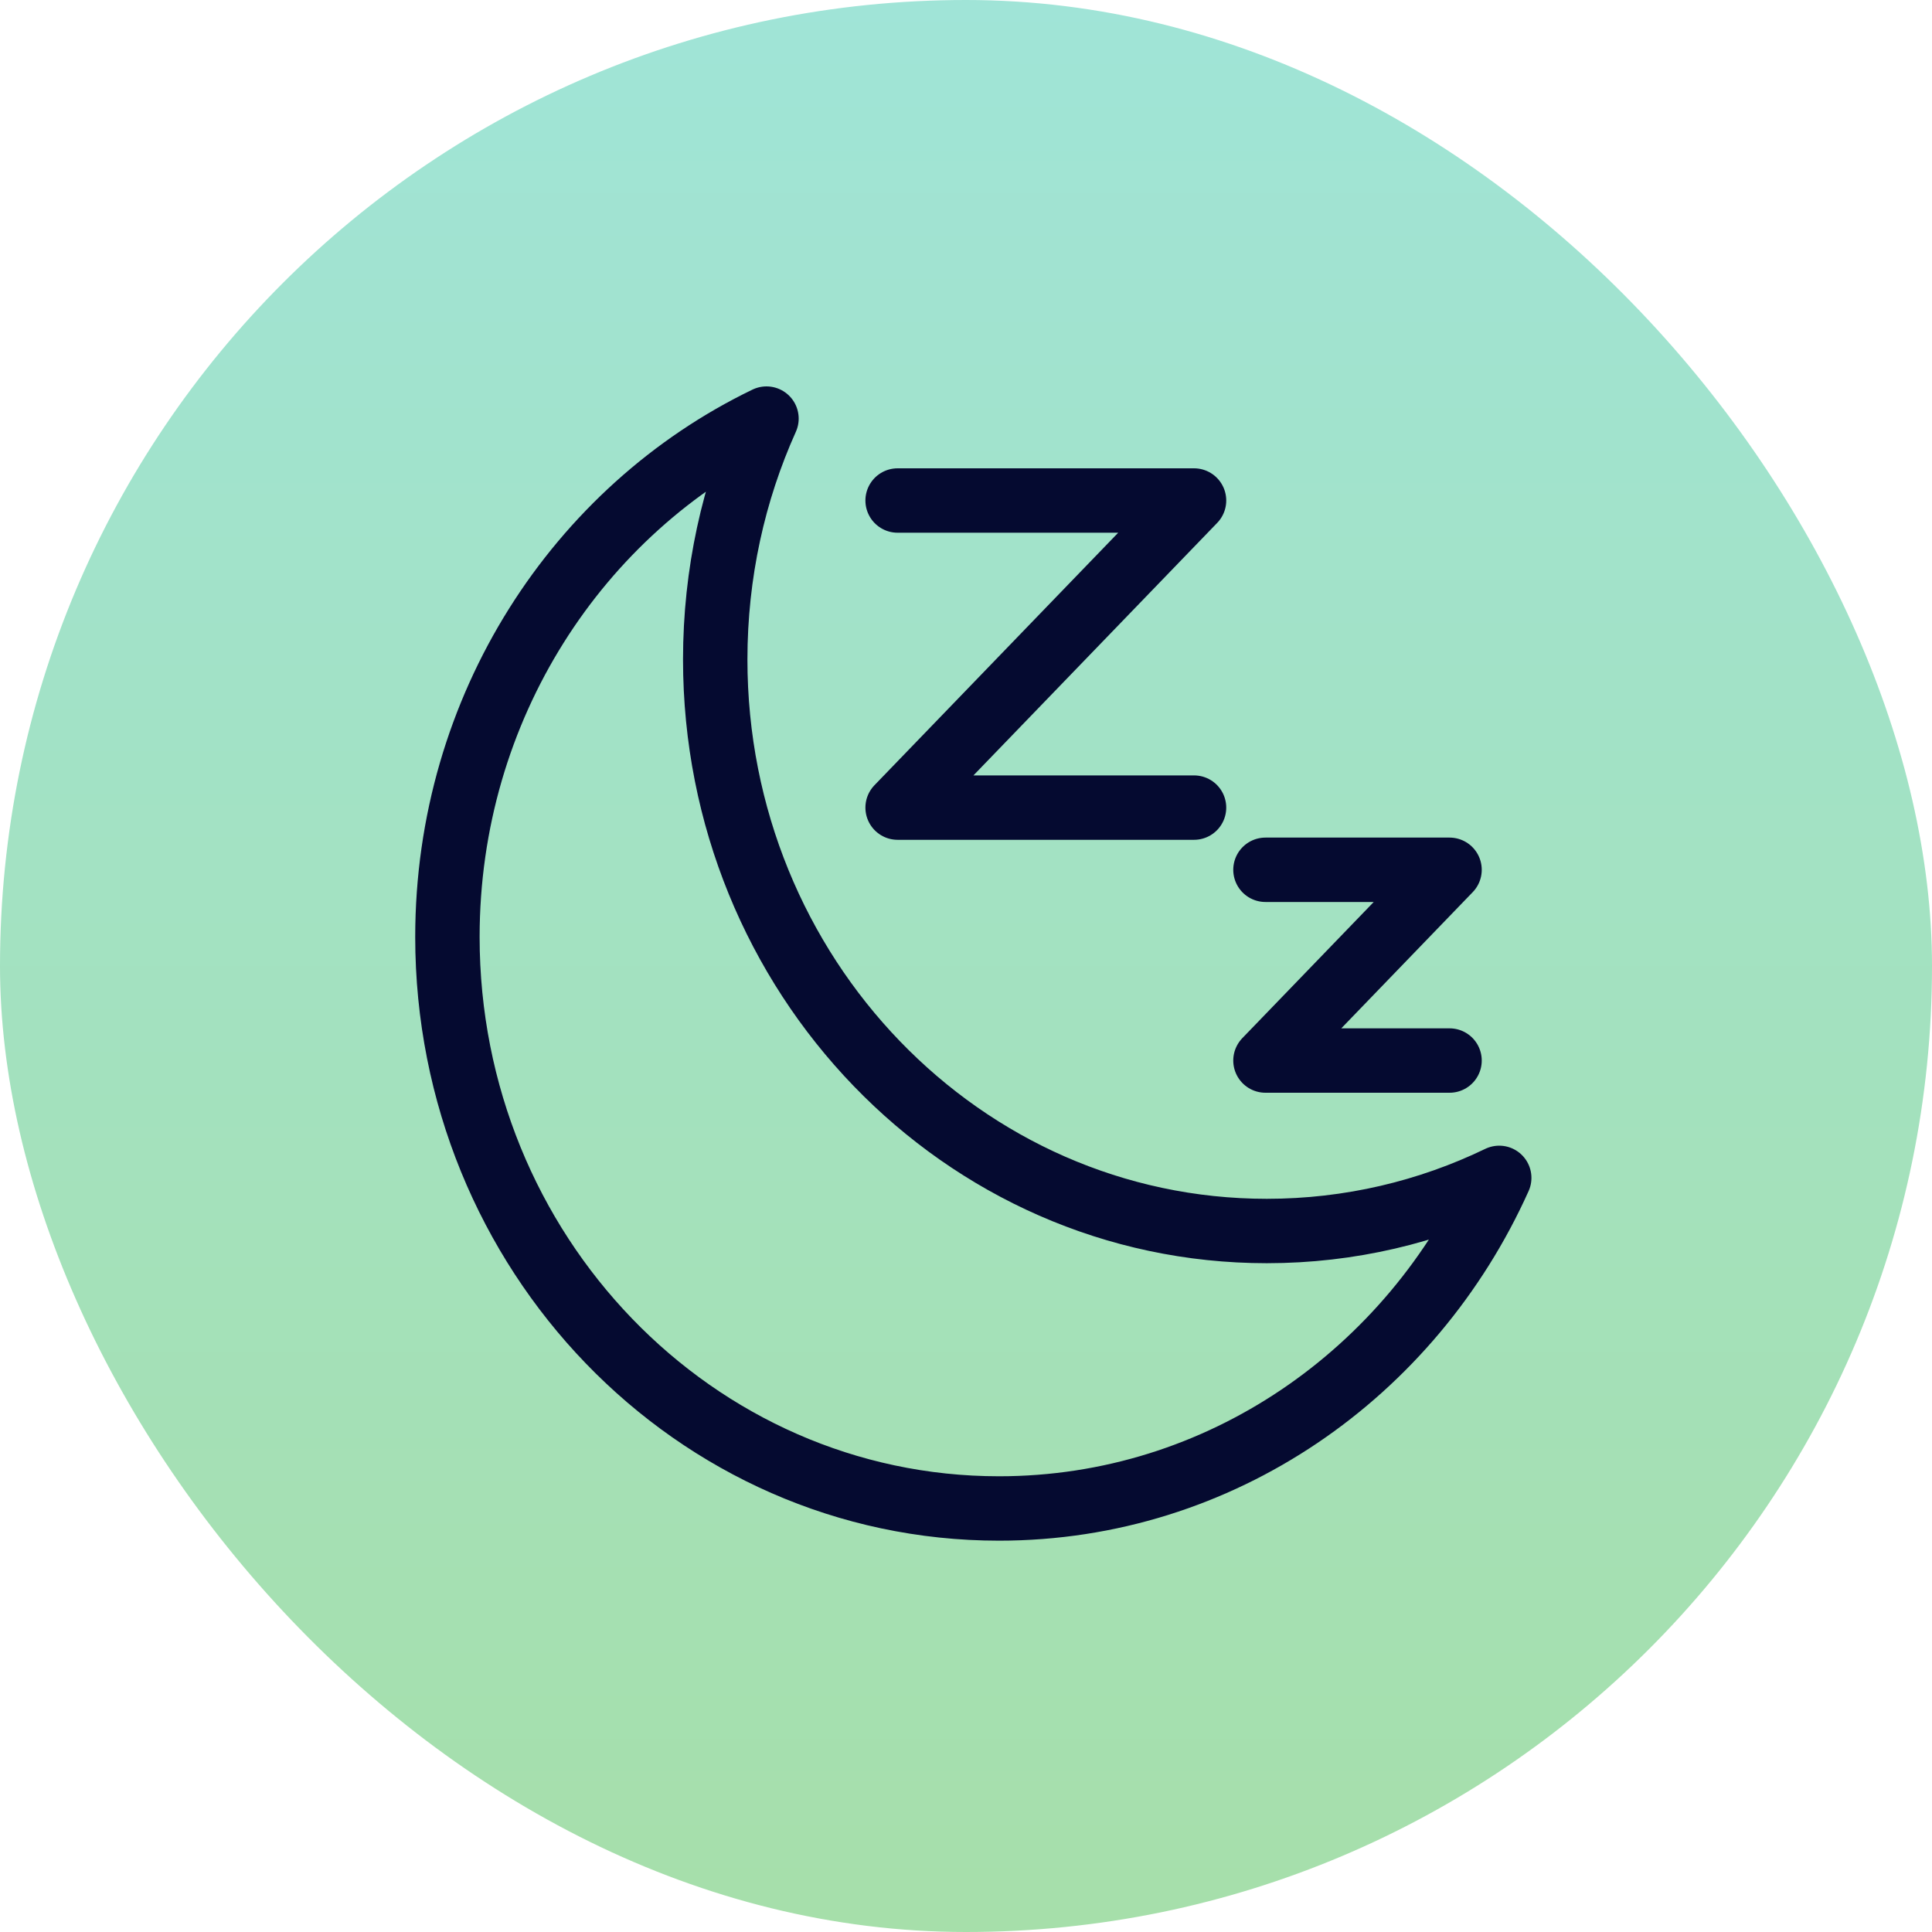
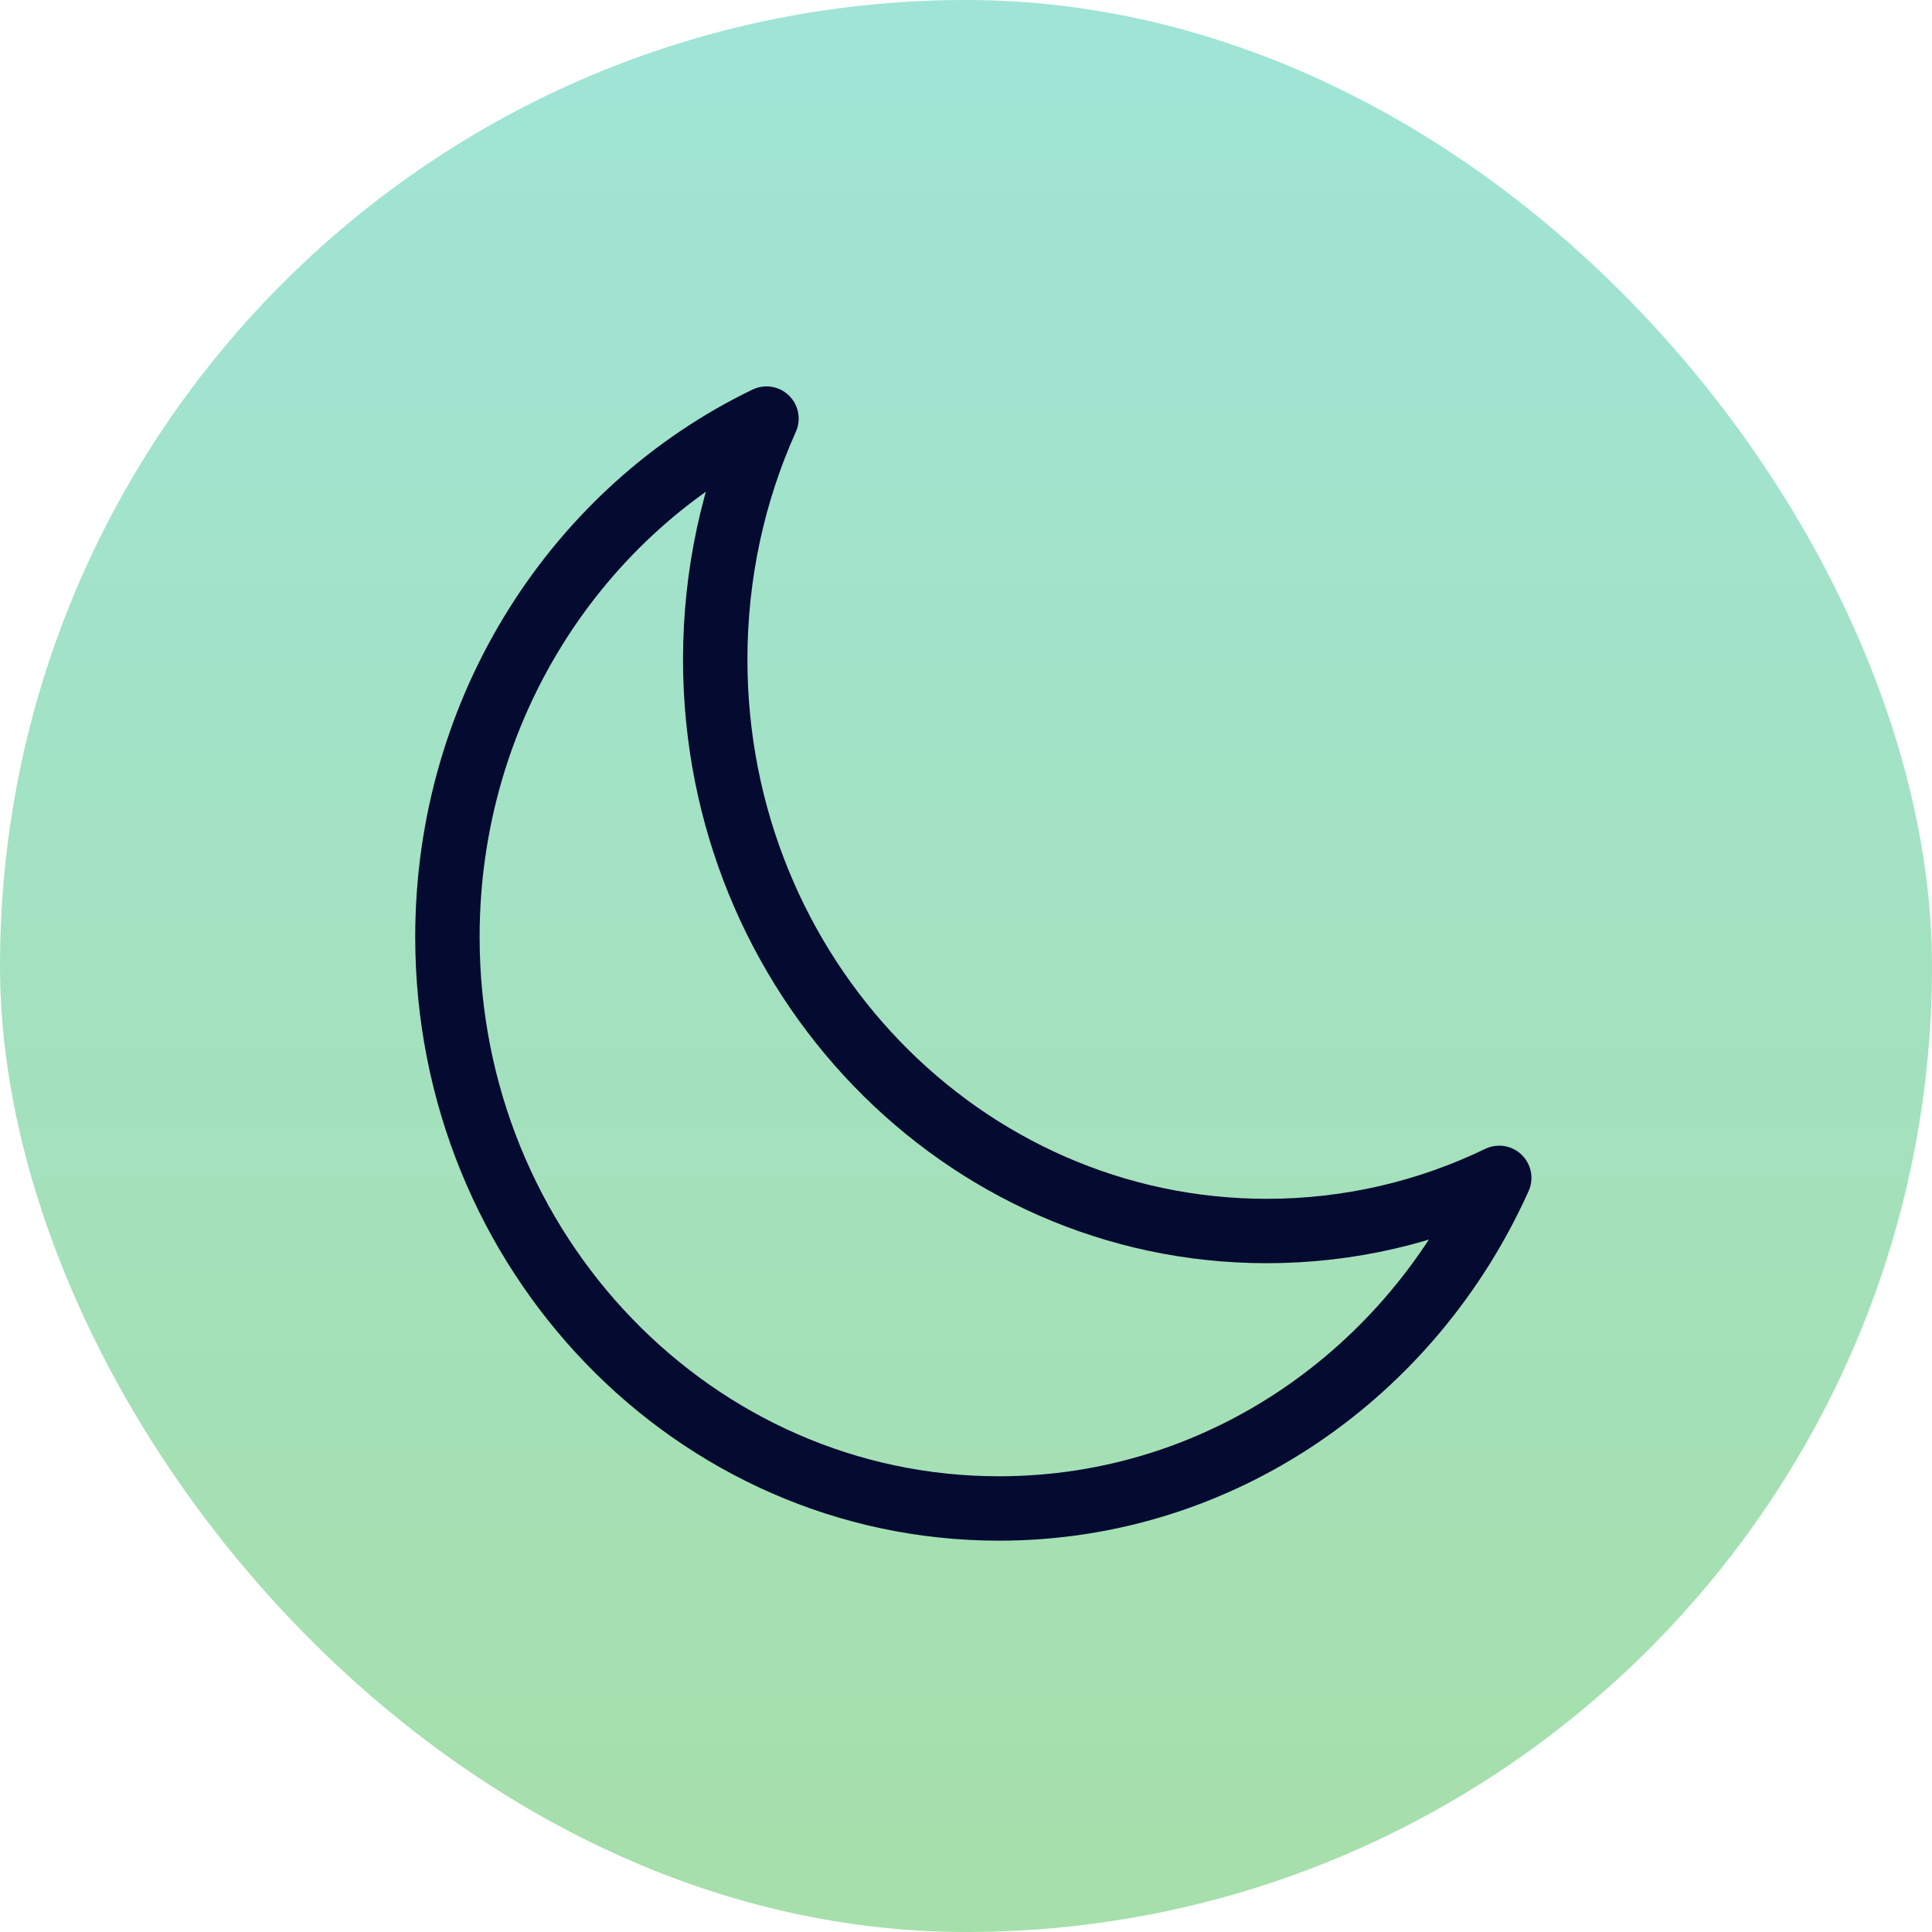
<svg xmlns="http://www.w3.org/2000/svg" width="60" height="60" viewBox="0 0 60 60" fill="none">
  <rect width="60" height="60" rx="30" fill="url(#paint0_linear_112_239)" />
  <path d="M46.56 36.58C43.837 42.642 37.906 46.847 31.025 46.847C21.566 46.847 13.895 38.9 13.895 29.098C13.895 21.969 17.953 15.822 23.804 13C22.782 15.272 22.212 17.807 22.212 20.48C22.212 30.282 29.88 38.23 39.341 38.23C41.921 38.23 44.365 37.64 46.56 36.58Z" stroke="#050A30" stroke-width="2" stroke-linecap="round" stroke-linejoin="round" />
-   <path d="M27.876 15.544H37.082L27.876 25.081H37.082" stroke="#050A30" stroke-width="2" stroke-linecap="round" stroke-linejoin="round" />
-   <path d="M39.3 27.012H45.017L39.3 32.936H45.017" stroke="#050A30" stroke-width="2" stroke-linecap="round" stroke-linejoin="round" />
  <defs>
    <linearGradient id="paint0_linear_112_239" x1="30" y1="0" x2="30" y2="60" gradientUnits="userSpaceOnUse">
      <stop stop-color="#A0E4D7" />
      <stop offset="1" stop-color="#A6DFAA" />
    </linearGradient>
  </defs>
</svg>